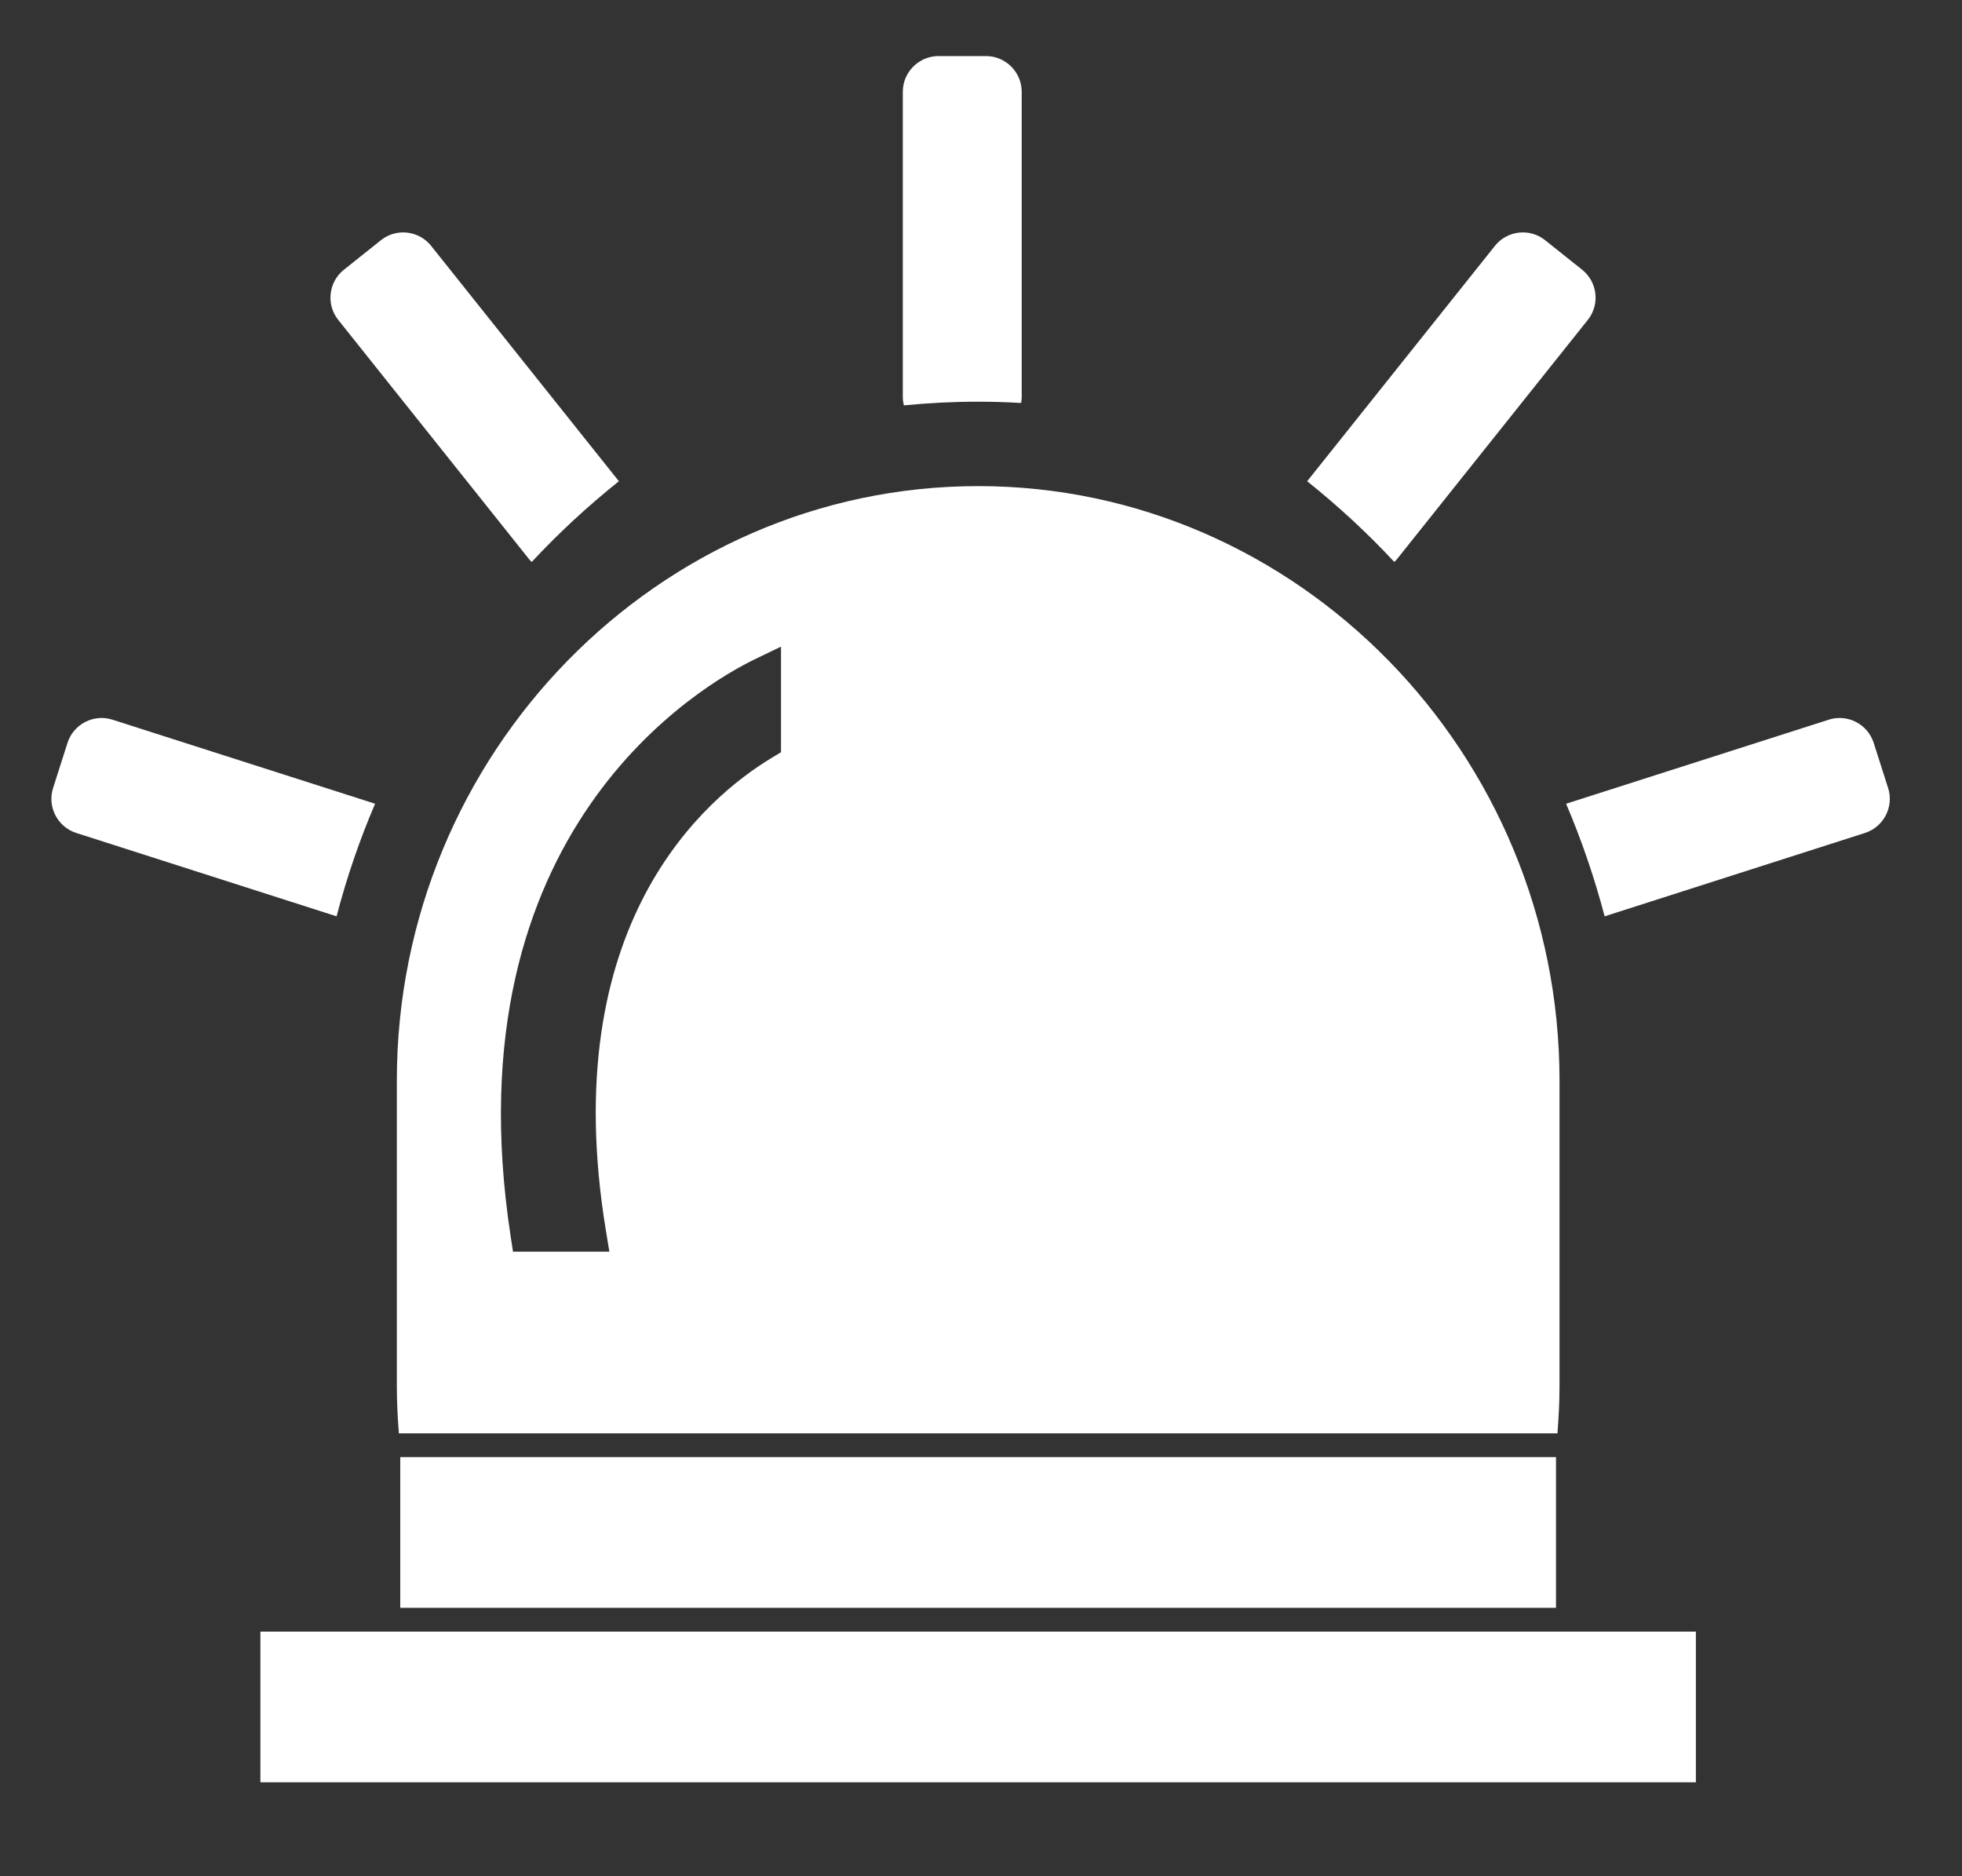
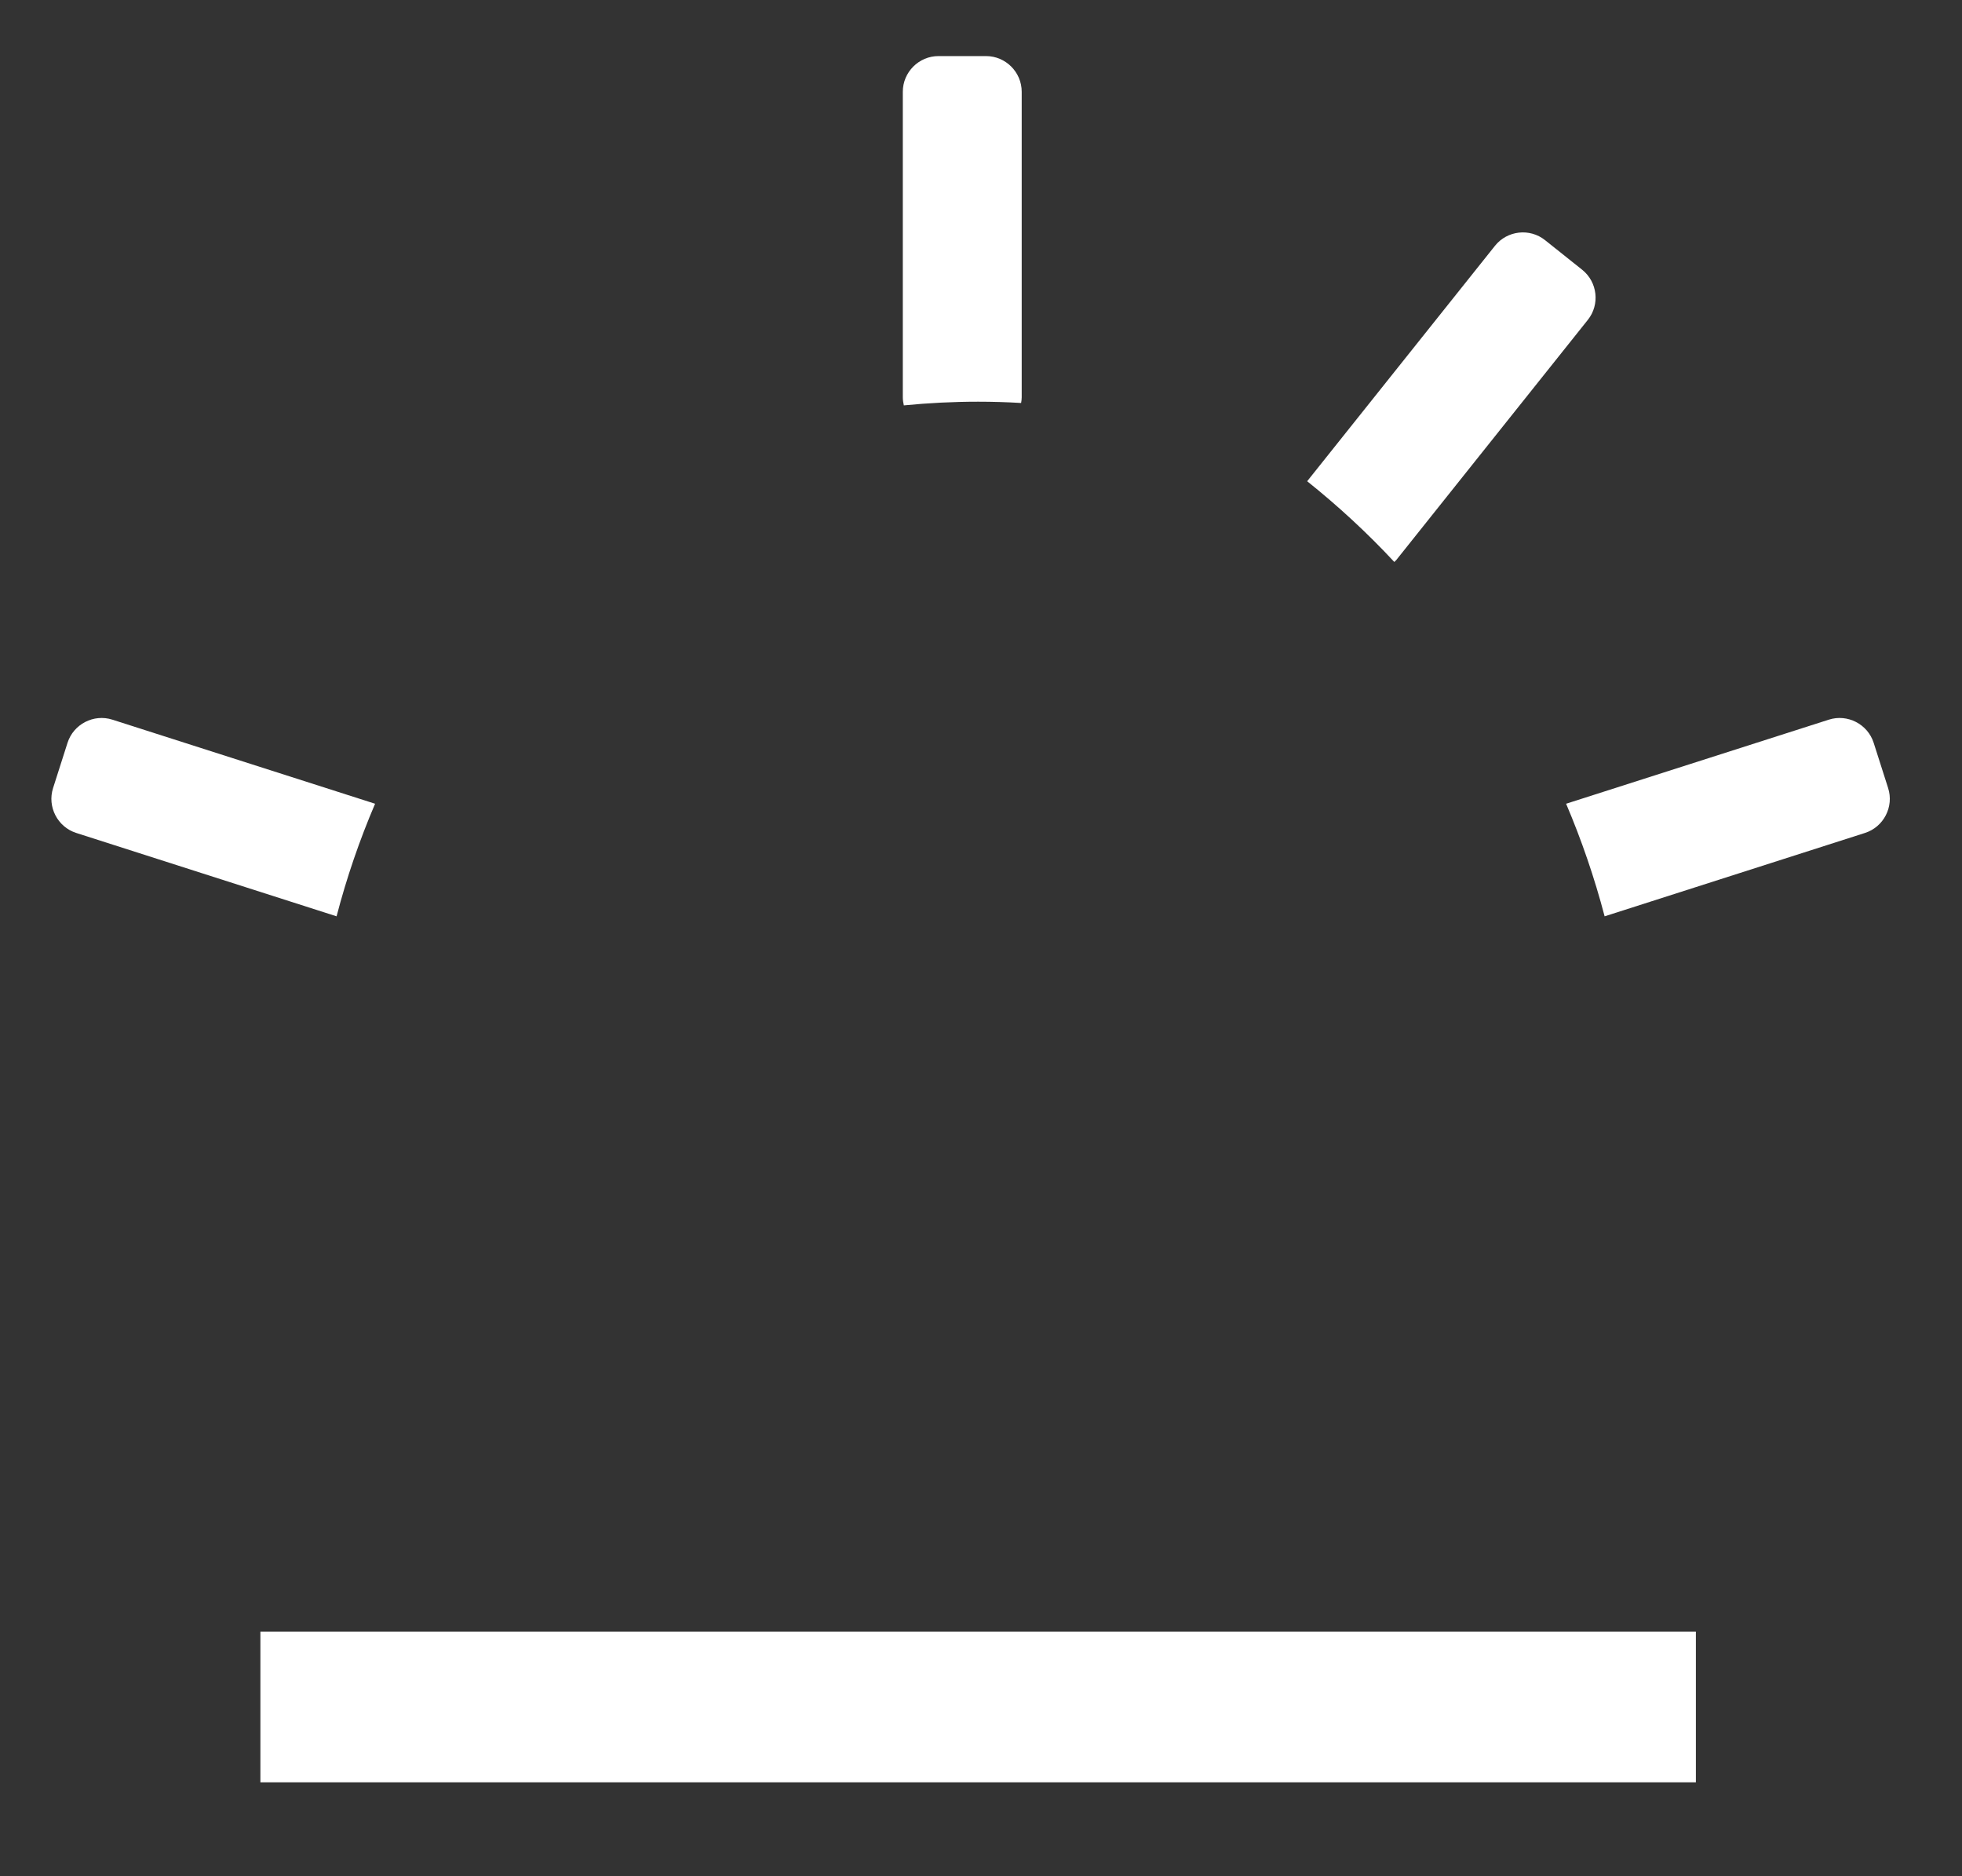
<svg xmlns="http://www.w3.org/2000/svg" version="1.1" id="_x2014_ÎÓÈ_x5F_1" x="0px" y="0px" viewBox="0 0 229.21 219.14" style="enable-background:new 0 0 229.21 219.14;" xml:space="preserve">
  <rect x="0" y="0" width="229.21" height="219.14" fill="#333333" stroke="none" />
  <style type="text/css">
	.st0{fill:#FFFFFF;}
</style>
  <g id="XMLID_2_">
-     <rect id="XMLID_6_" x="46.76" y="170.2" class="st0" width="135.02" height="17.6" />
    <rect id="XMLID_43_" x="30.42" y="190.58" class="st0" width="167.7" height="17.6" />
    <g id="XMLID_51_">
-       <path id="XMLID_48_" class="st0" d="M114.27,56.78c-37.35,0-67.91,31.24-67.91,69.43v35.66c0,1.87,0.09,3.71,0.24,5.55h135.35    c0.14-1.83,0.24-3.68,0.24-5.55v-35.66C182.18,88.02,151.62,56.78,114.27,56.78z M91.23,87.87l-1.01,0.61    c-7.81,4.69-25.33,19.47-19.43,55.3l0.4,2.42H59.93l-0.27-1.77c-7.29-47.57,22.54-64.54,28.59-67.46l2.99-1.44V87.87z" />
-     </g>
+       </g>
    <path id="XMLID_50_" class="st0" d="M114.27,46.92c1.68,0,3.35,0.05,5.02,0.15c0.04-0.22,0.07-0.44,0.07-0.66V10.72   c0-2.29-1.87-4.17-4.17-4.17h-5.55c-2.29,0-4.17,1.87-4.17,4.17V46.4c0,0.33,0.05,0.64,0.12,0.95   C108.45,47.07,111.34,46.92,114.27,46.92z" />
-     <path id="XMLID_53_" class="st0" d="M62.12,65.64c3.16-3.4,6.57-6.54,10.18-9.43l-21.94-27.5c-1.43-1.79-4.06-2.09-5.85-0.66   l-4.34,3.46c-1.79,1.43-2.09,4.06-0.66,5.85l22.25,27.89C61.87,65.41,62,65.52,62.12,65.64z" />
    <path id="XMLID_3_" class="st0" d="M162.89,65.64c-3.16-3.4-6.57-6.54-10.18-9.43l21.94-27.5c1.43-1.79,4.06-2.09,5.85-0.66   l4.34,3.46c1.79,1.43,2.09,4.06,0.66,5.85l-22.25,27.89C163.14,65.41,163.01,65.52,162.89,65.64z" />
    <path id="XMLID_58_" class="st0" d="M43.82,93.88l-30.69-9.82c-2.18-0.7-4.54,0.52-5.24,2.7L6.2,92.05   c-0.7,2.18,0.52,4.54,2.7,5.24l30.42,9.74C40.5,102.5,42.01,98.11,43.82,93.88z" />
    <path id="XMLID_44_" class="st0" d="M182.96,93.88l30.69-9.82c2.18-0.7,4.54,0.52,5.24,2.7l1.69,5.29c0.7,2.18-0.52,4.54-2.7,5.24   l-30.42,9.74C186.27,102.5,184.76,98.11,182.96,93.88z" />
  </g>
</svg>